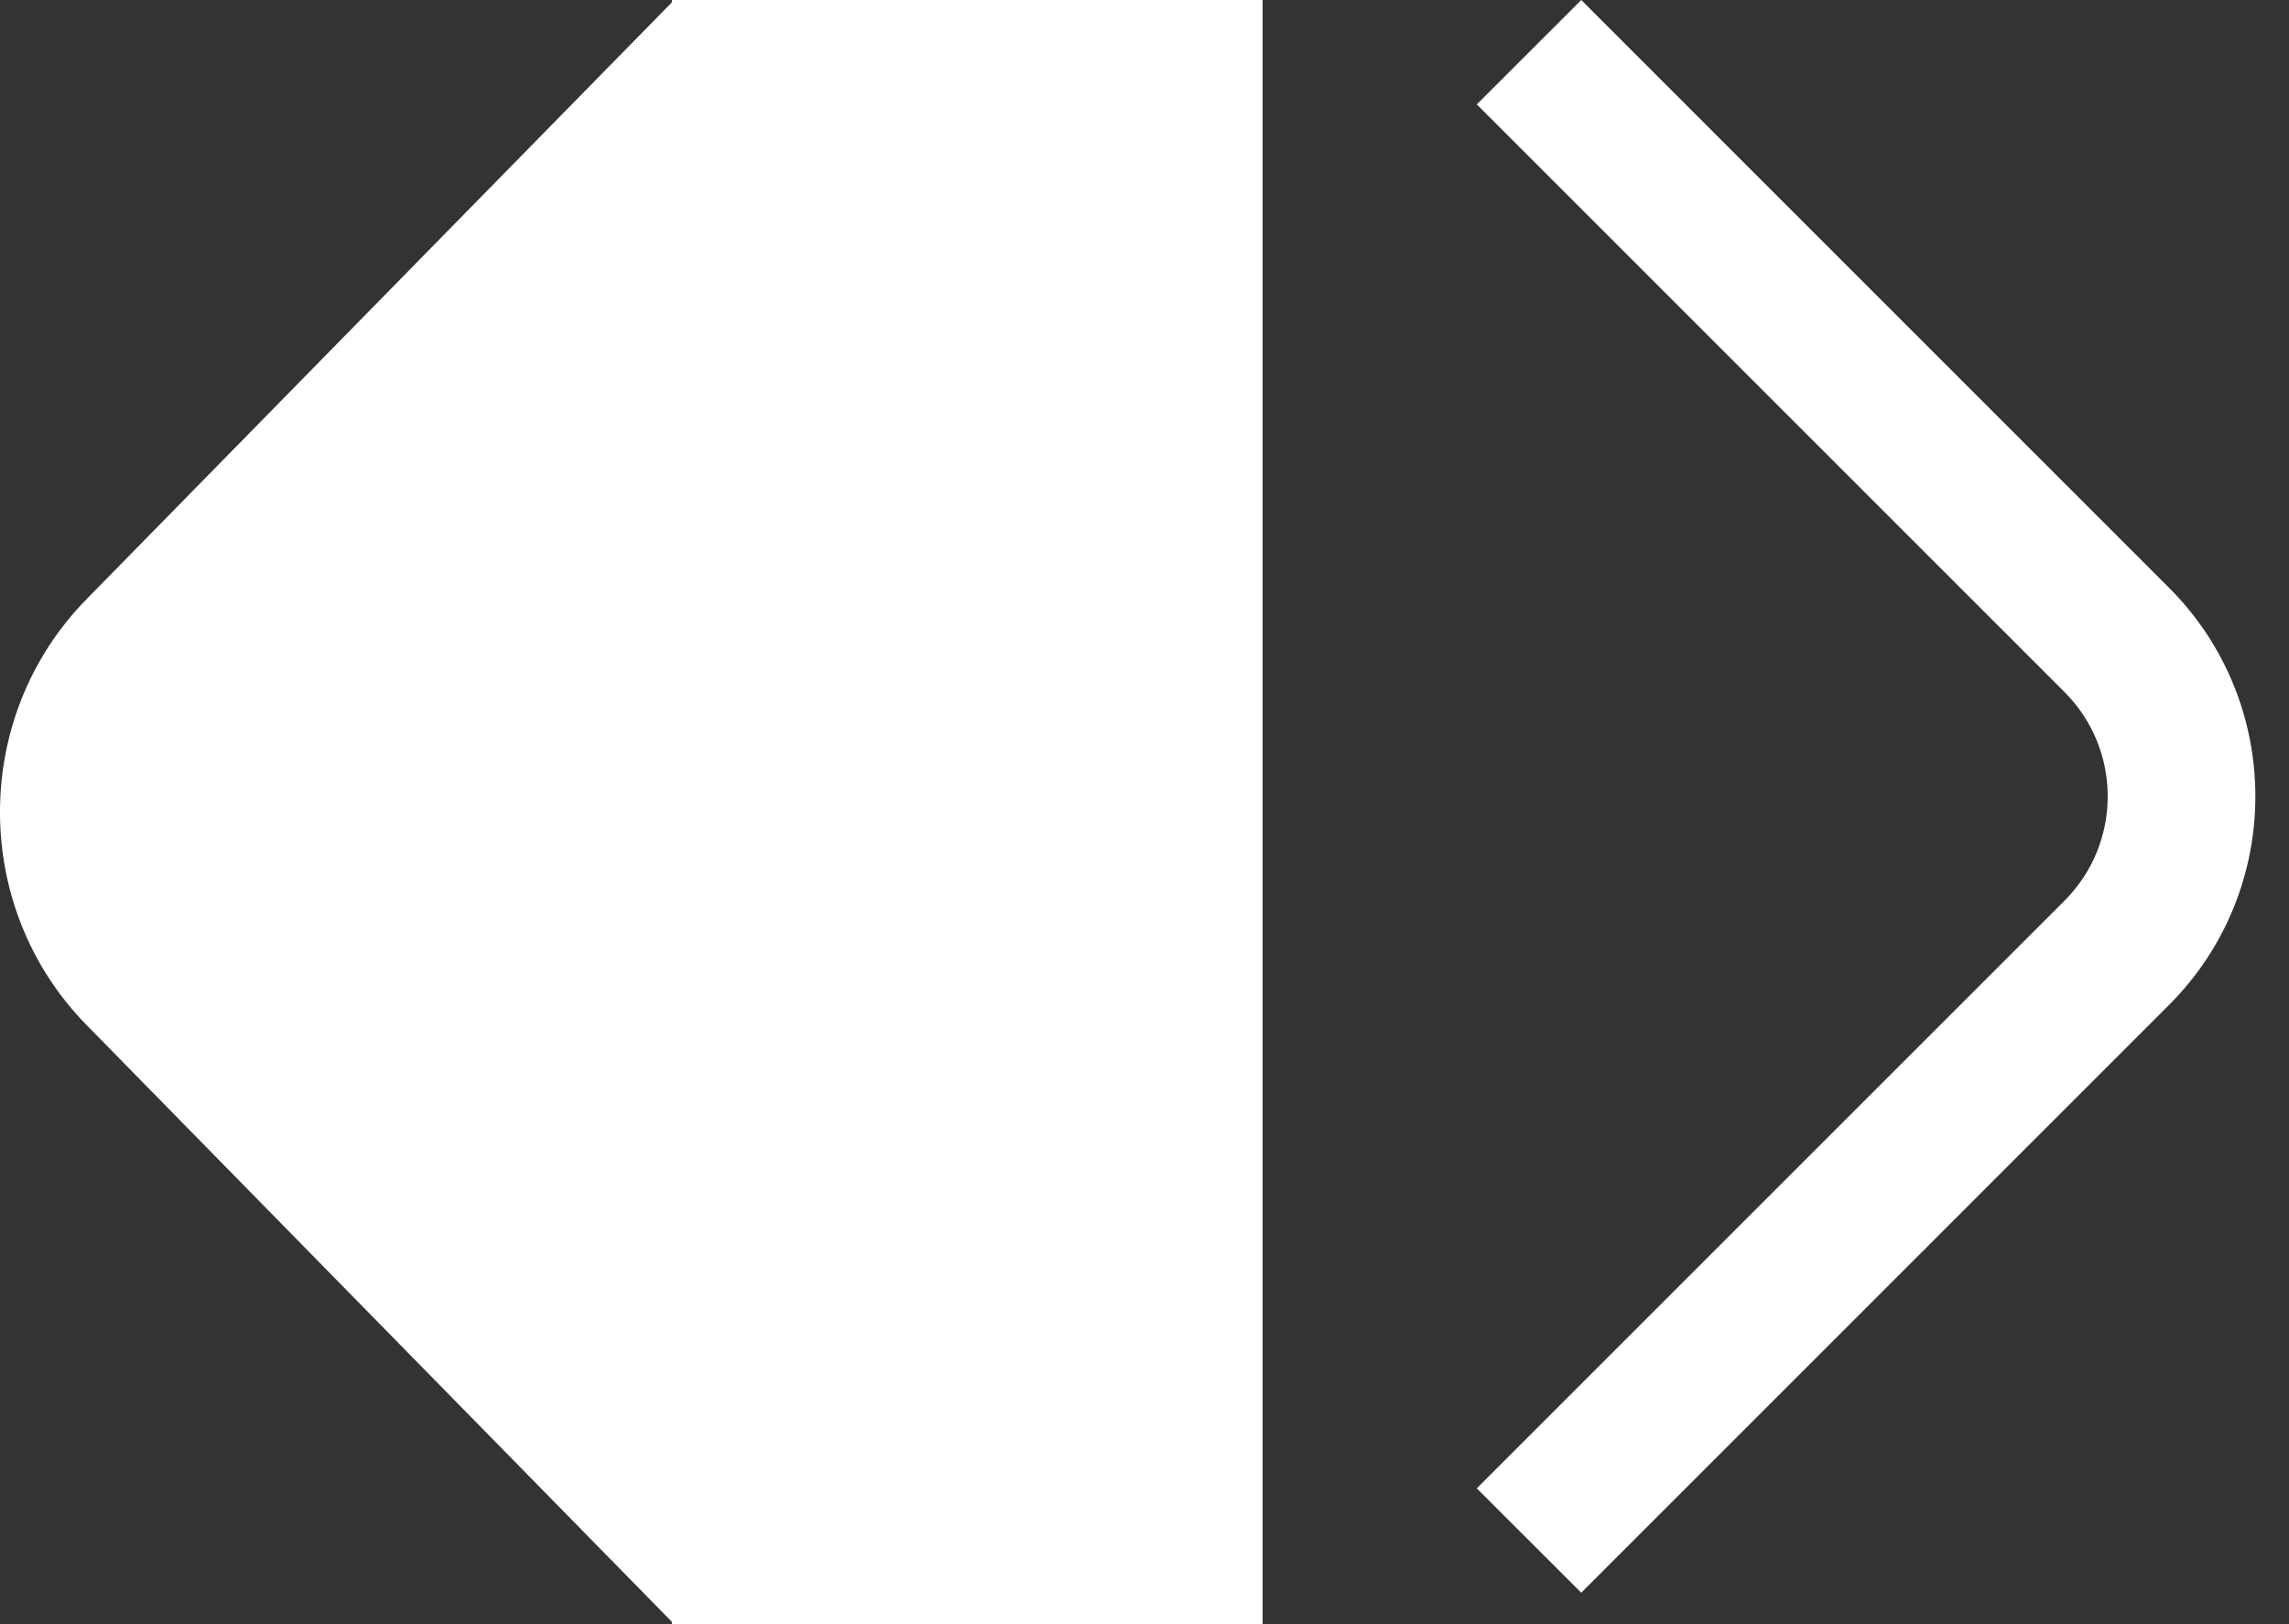
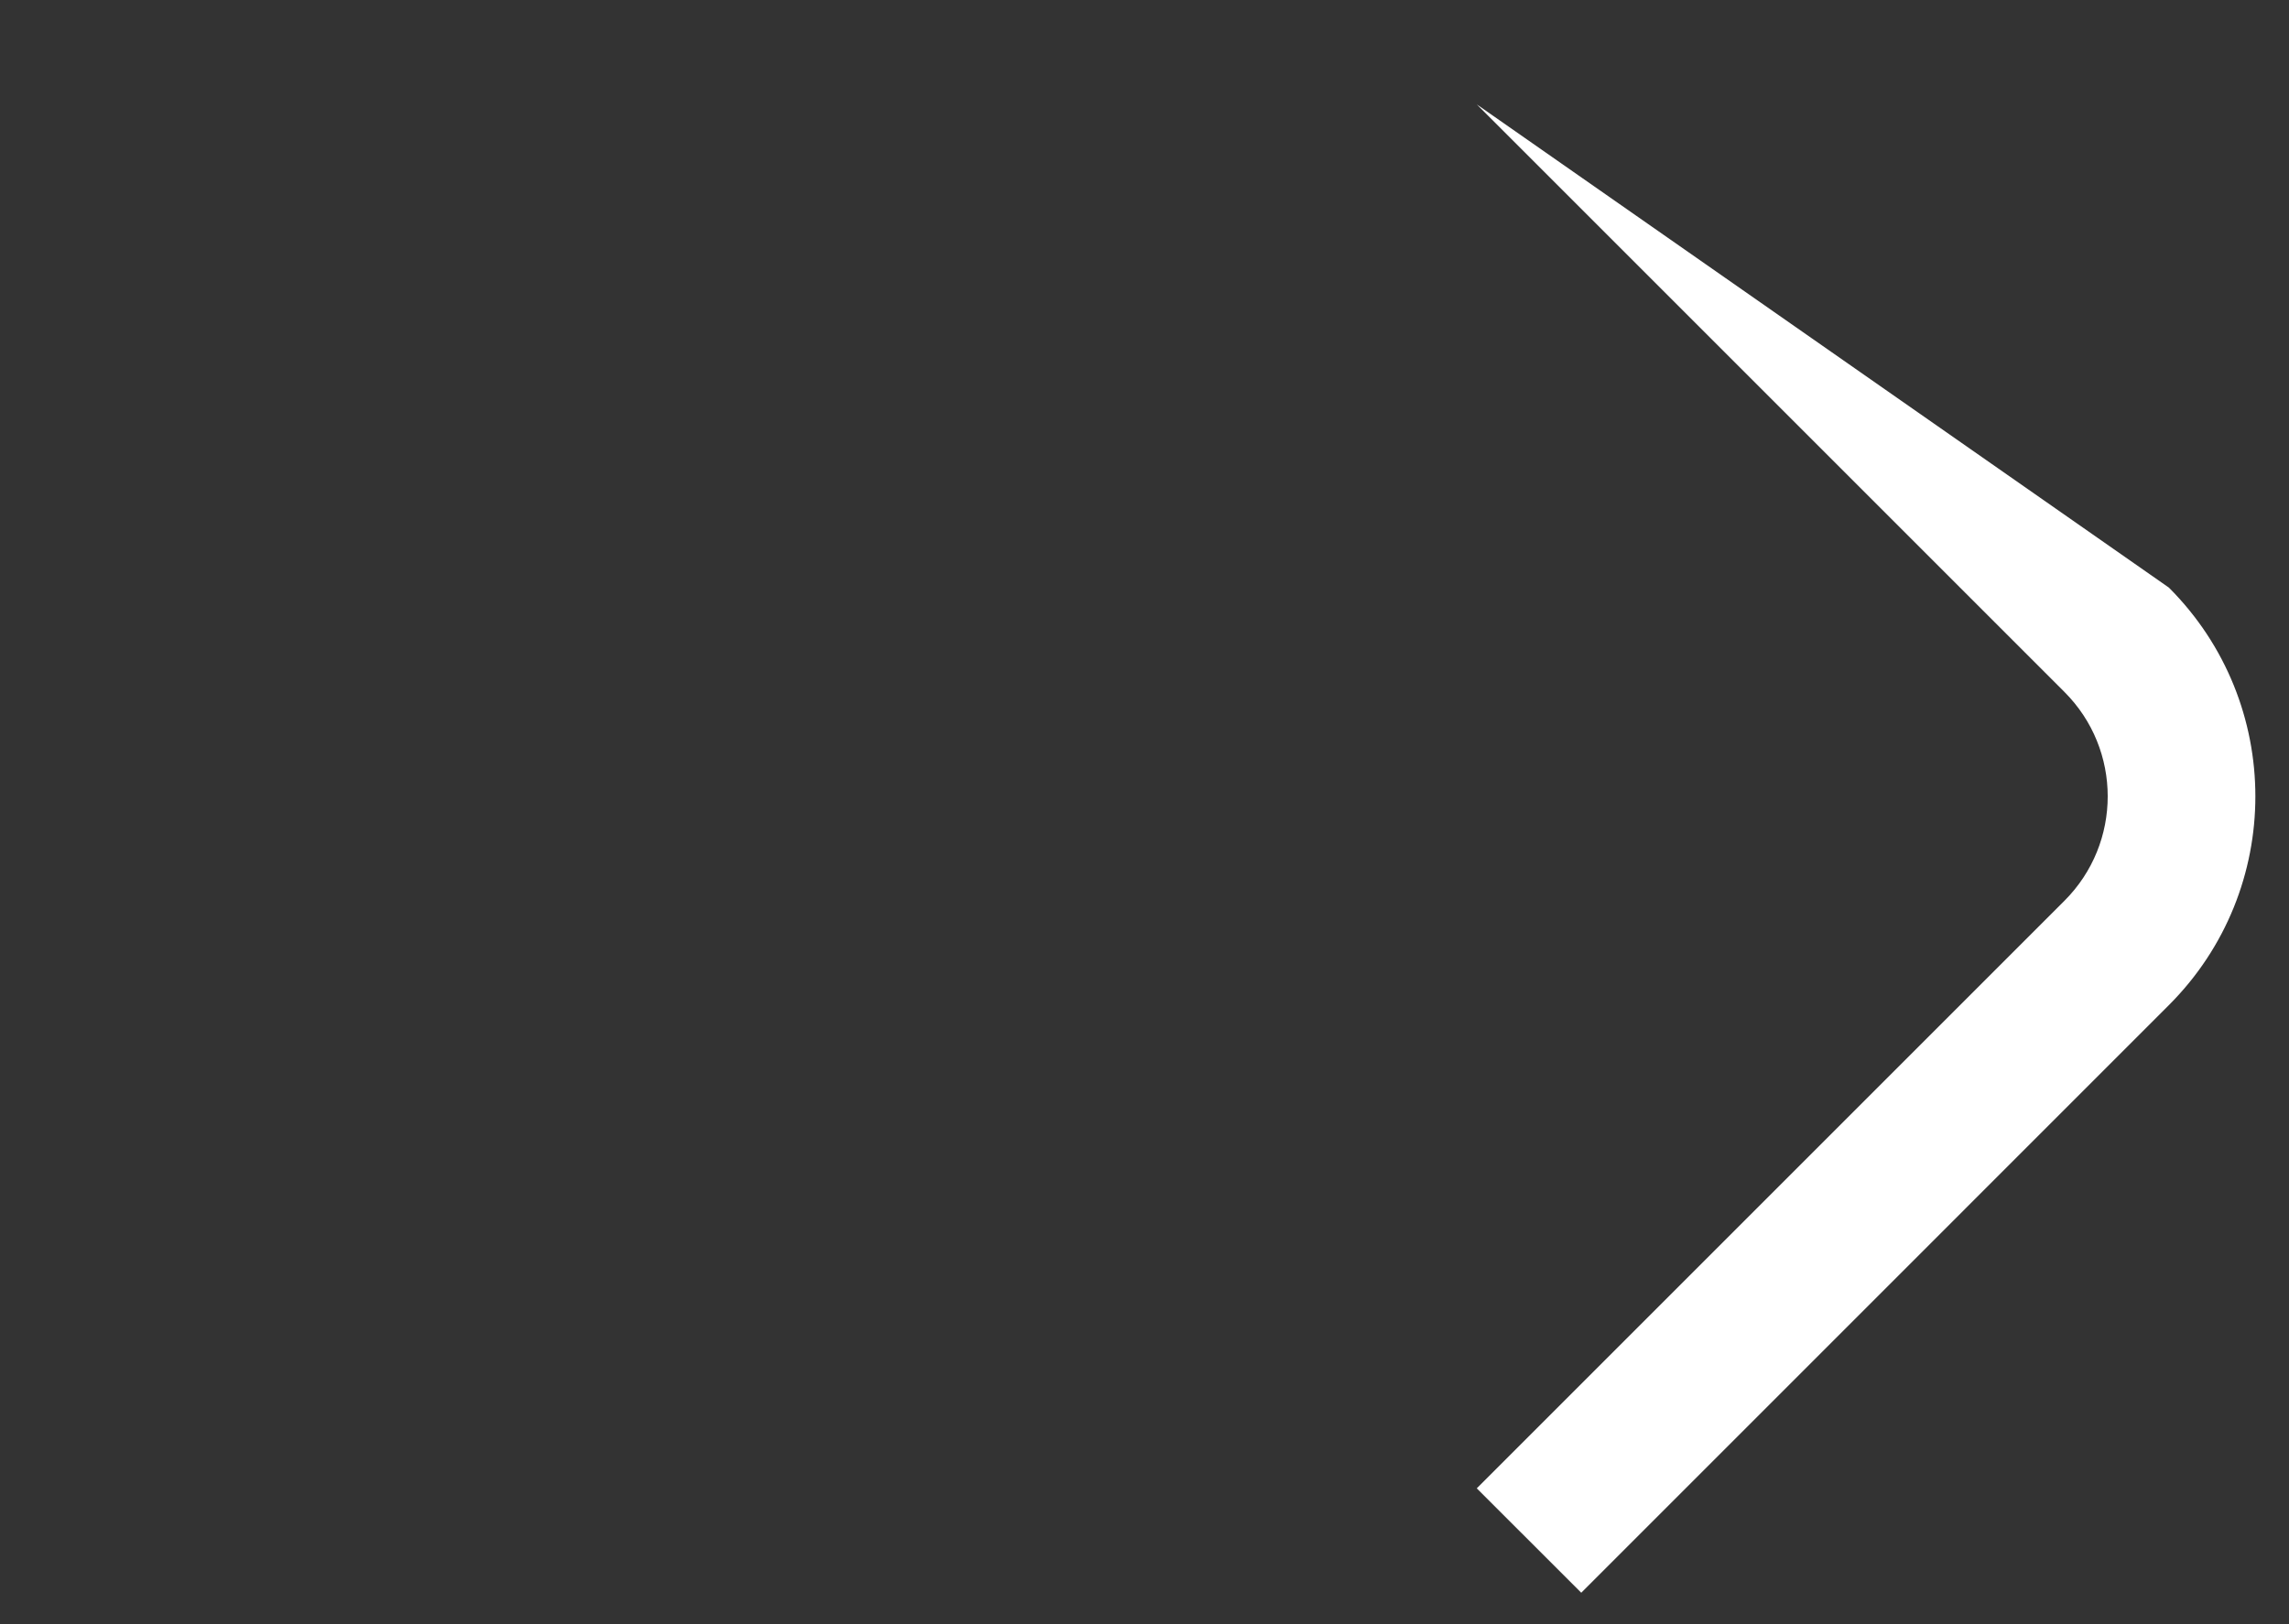
<svg xmlns="http://www.w3.org/2000/svg" width="31" height="22" viewBox="0 0 31 22" fill="none">
  <rect x="0" y="0" width="31" height="22" fill="#333333" stroke="none" />
-   <path fill-rule="evenodd" clip-rule="evenodd" d="M21.415 21.574L29.373 13.615C30.935 12.053 30.935 9.521 29.373 7.959L21.415 1.23657e-07L20 1.414L27.959 9.373C28.74 10.154 28.74 11.42 27.959 12.201L20 20.16L21.415 21.574Z" fill="white" />
-   <path fill-rule="evenodd" clip-rule="evenodd" d="M17.1 0H9.1V0.031L1.172 8.116C-0.391 9.709 -0.391 12.291 1.172 13.884L9.1 21.969V22H9.13H17.1V0Z" fill="white" />
+   <path fill-rule="evenodd" clip-rule="evenodd" d="M21.415 21.574L29.373 13.615C30.935 12.053 30.935 9.521 29.373 7.959L20 1.414L27.959 9.373C28.74 10.154 28.74 11.42 27.959 12.201L20 20.16L21.415 21.574Z" fill="white" />
</svg>